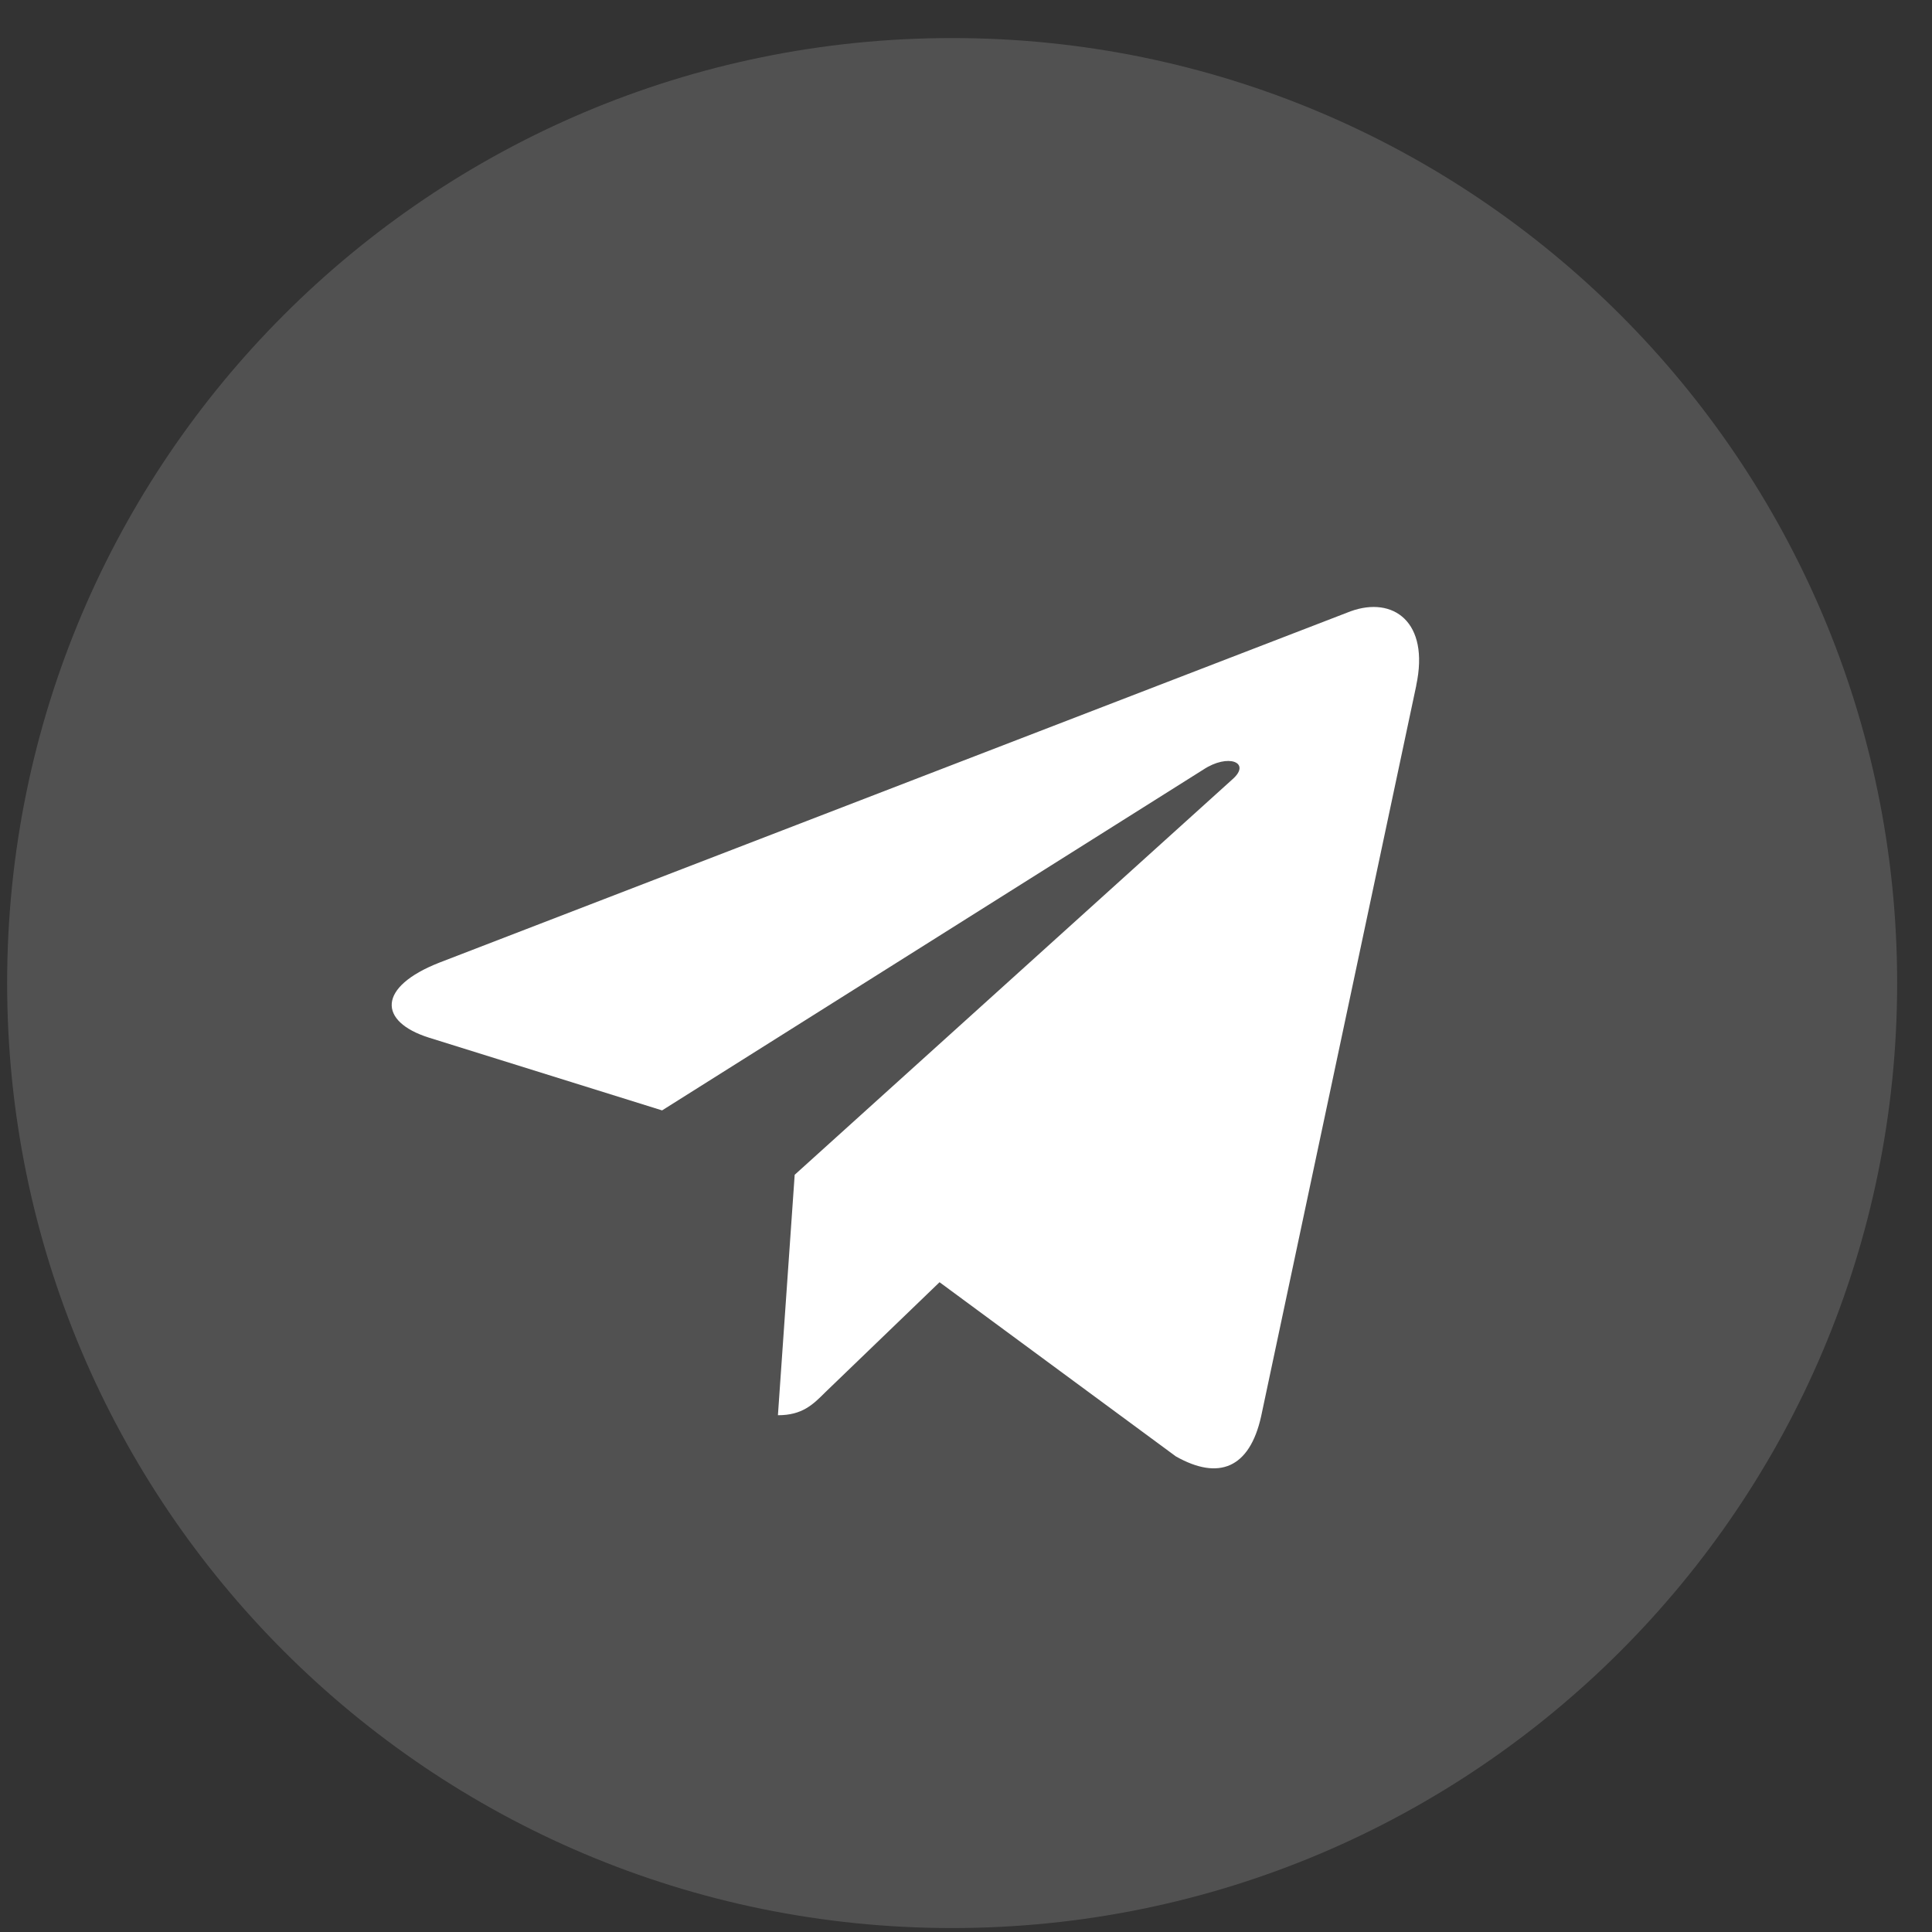
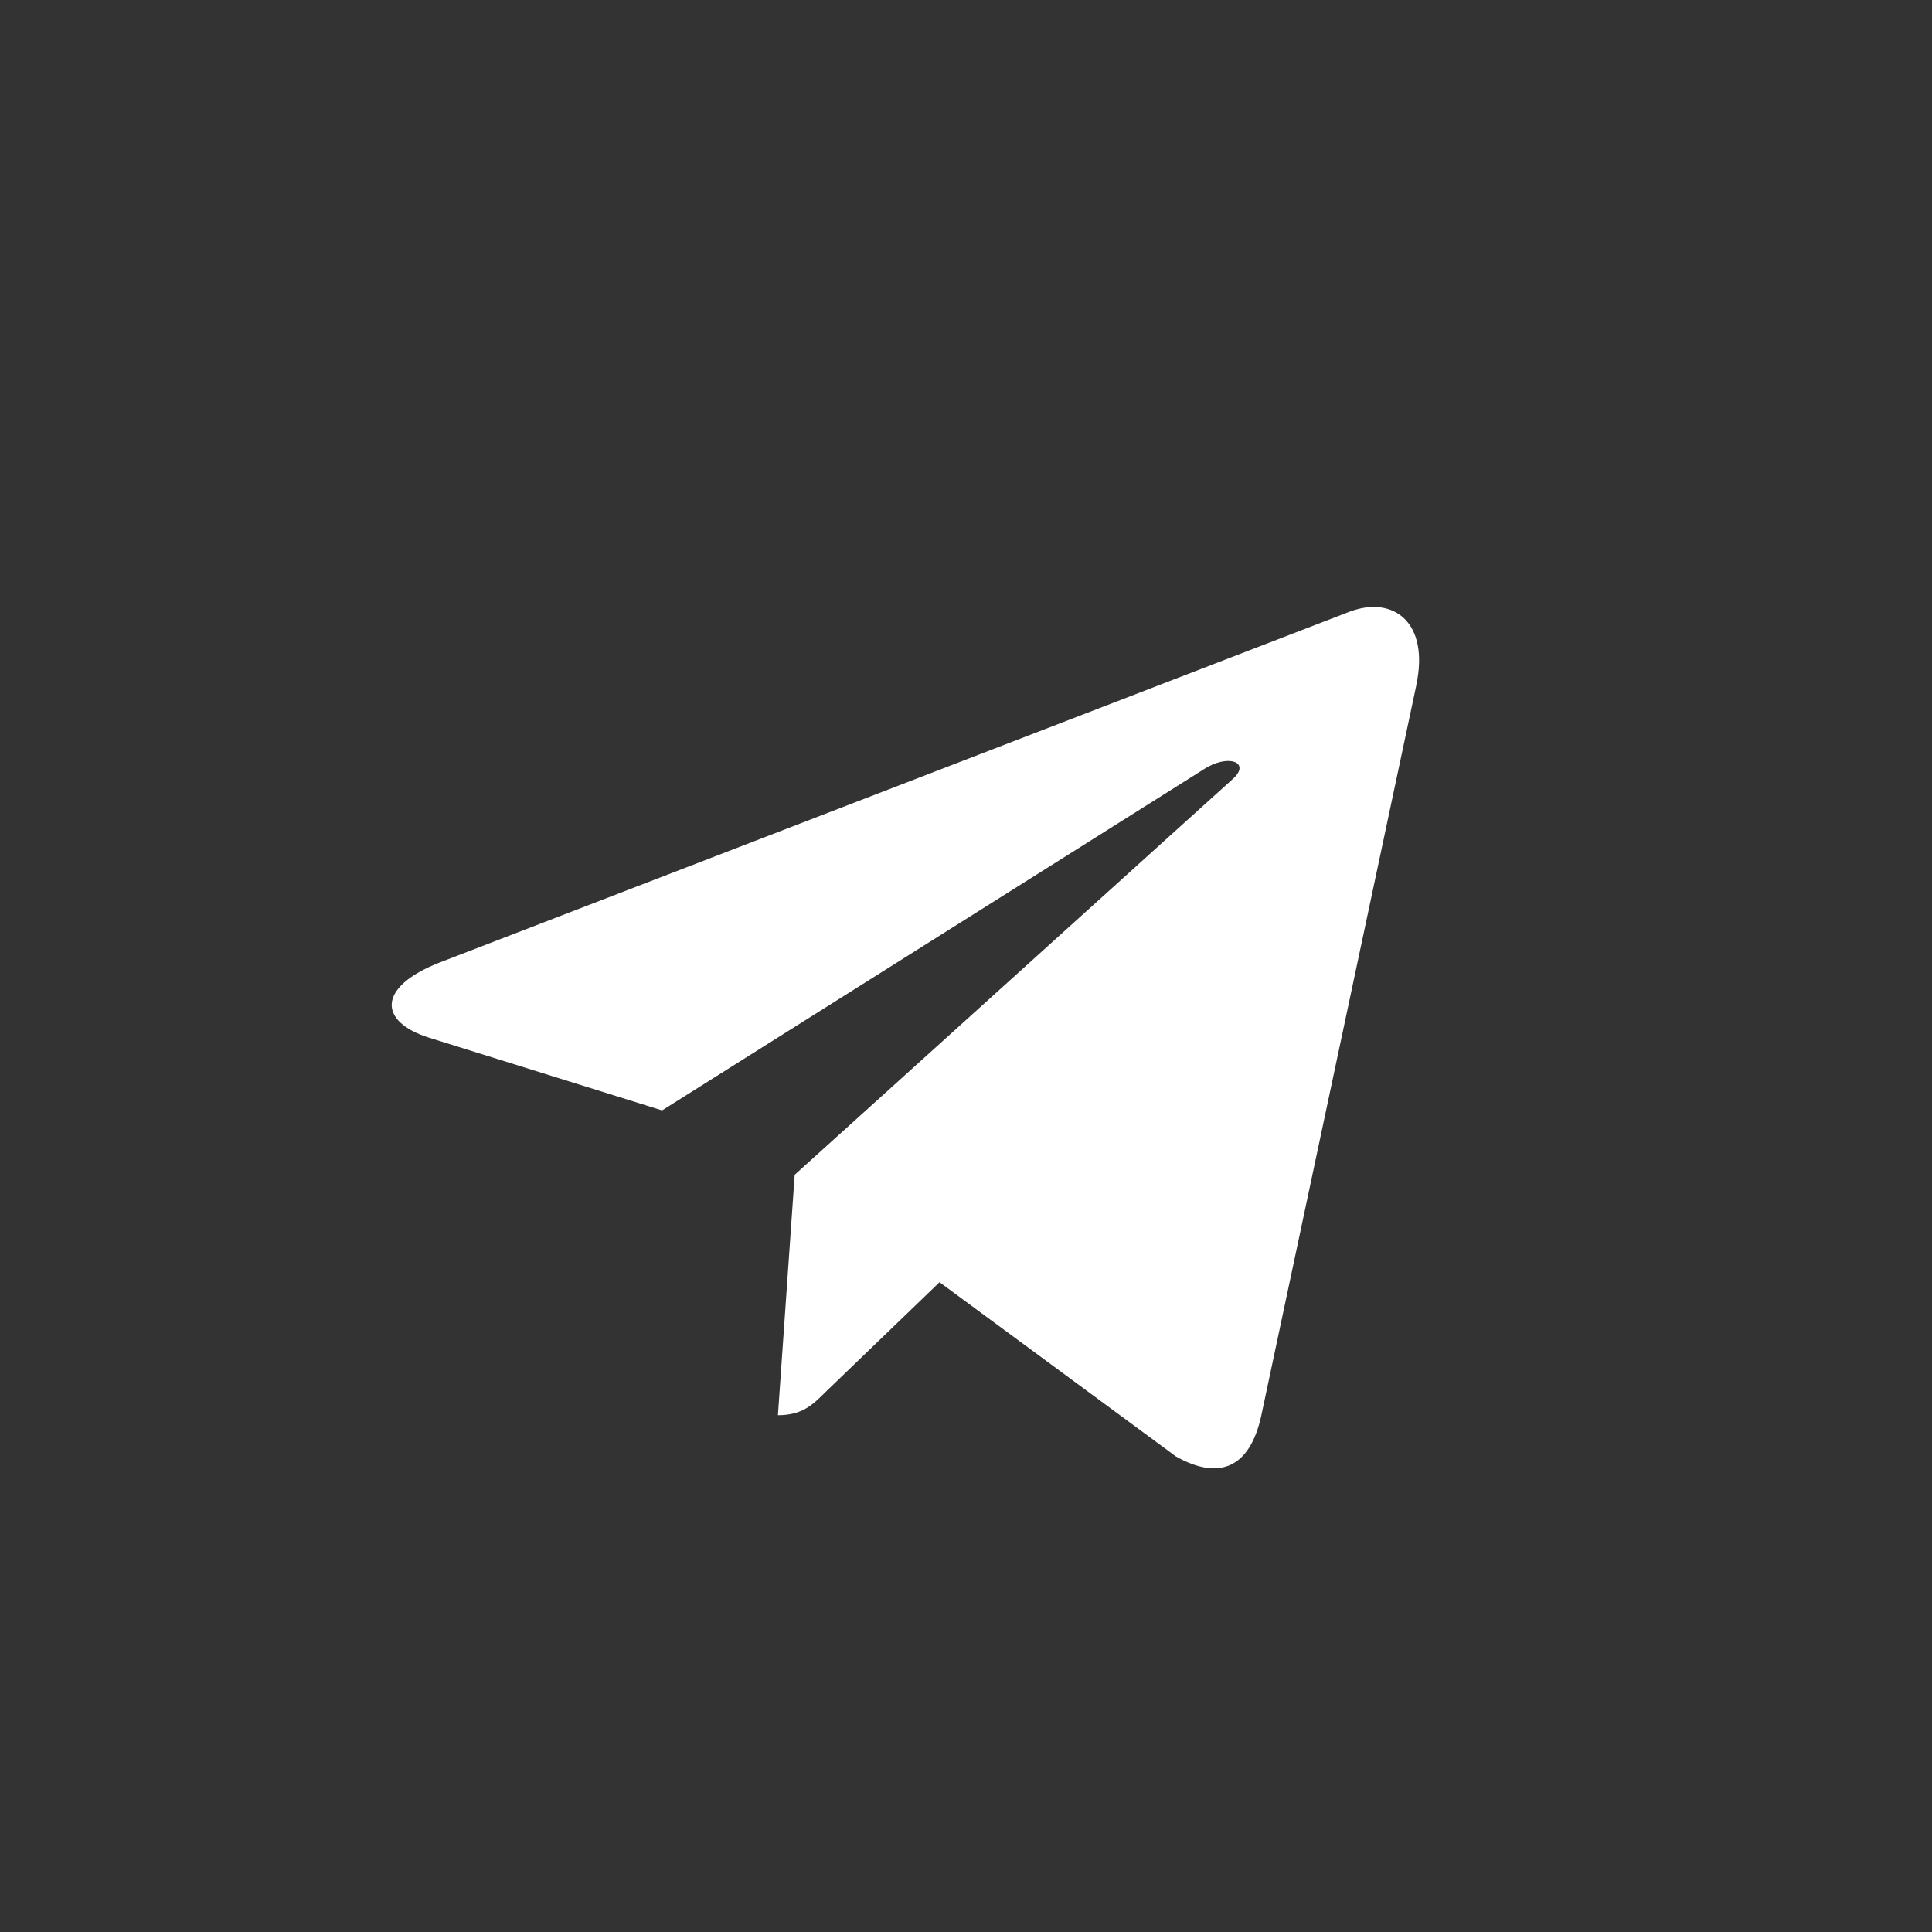
<svg xmlns="http://www.w3.org/2000/svg" width="46" height="46" viewBox="0 0 46 46" fill="none">
  <rect x="0" y="0" width="46" height="46" fill="#333333" stroke="none" />
  <g clip-path="url(#clip0_237_30)">
-     <path d="M22.67 45.906C35.096 45.906 45.17 35.832 45.17 23.406C45.17 10.98 35.096 0.906 22.67 0.906C10.243 0.906 0.17 10.98 0.17 23.406C0.17 35.832 10.243 45.906 22.67 45.906Z" fill="white" fill-opacity="0.15" />
    <path d="M10.465 22.918L32.159 14.554C33.166 14.19 34.045 14.8 33.719 16.322L33.721 16.32L30.027 33.722C29.753 34.956 29.02 35.256 27.995 34.675L22.37 30.529L19.656 33.143C19.356 33.443 19.103 33.696 18.522 33.696L18.921 27.971L29.346 18.553C29.8 18.154 29.245 17.929 28.647 18.326L15.764 26.438L10.21 24.705C9.005 24.323 8.978 23.5 10.465 22.918Z" fill="white" />
  </g>
  <defs>
    <clipPath id="clip0_237_30">
      <rect width="45" height="45" fill="white" transform="translate(0.17 0.906)" />
    </clipPath>
  </defs>
</svg>